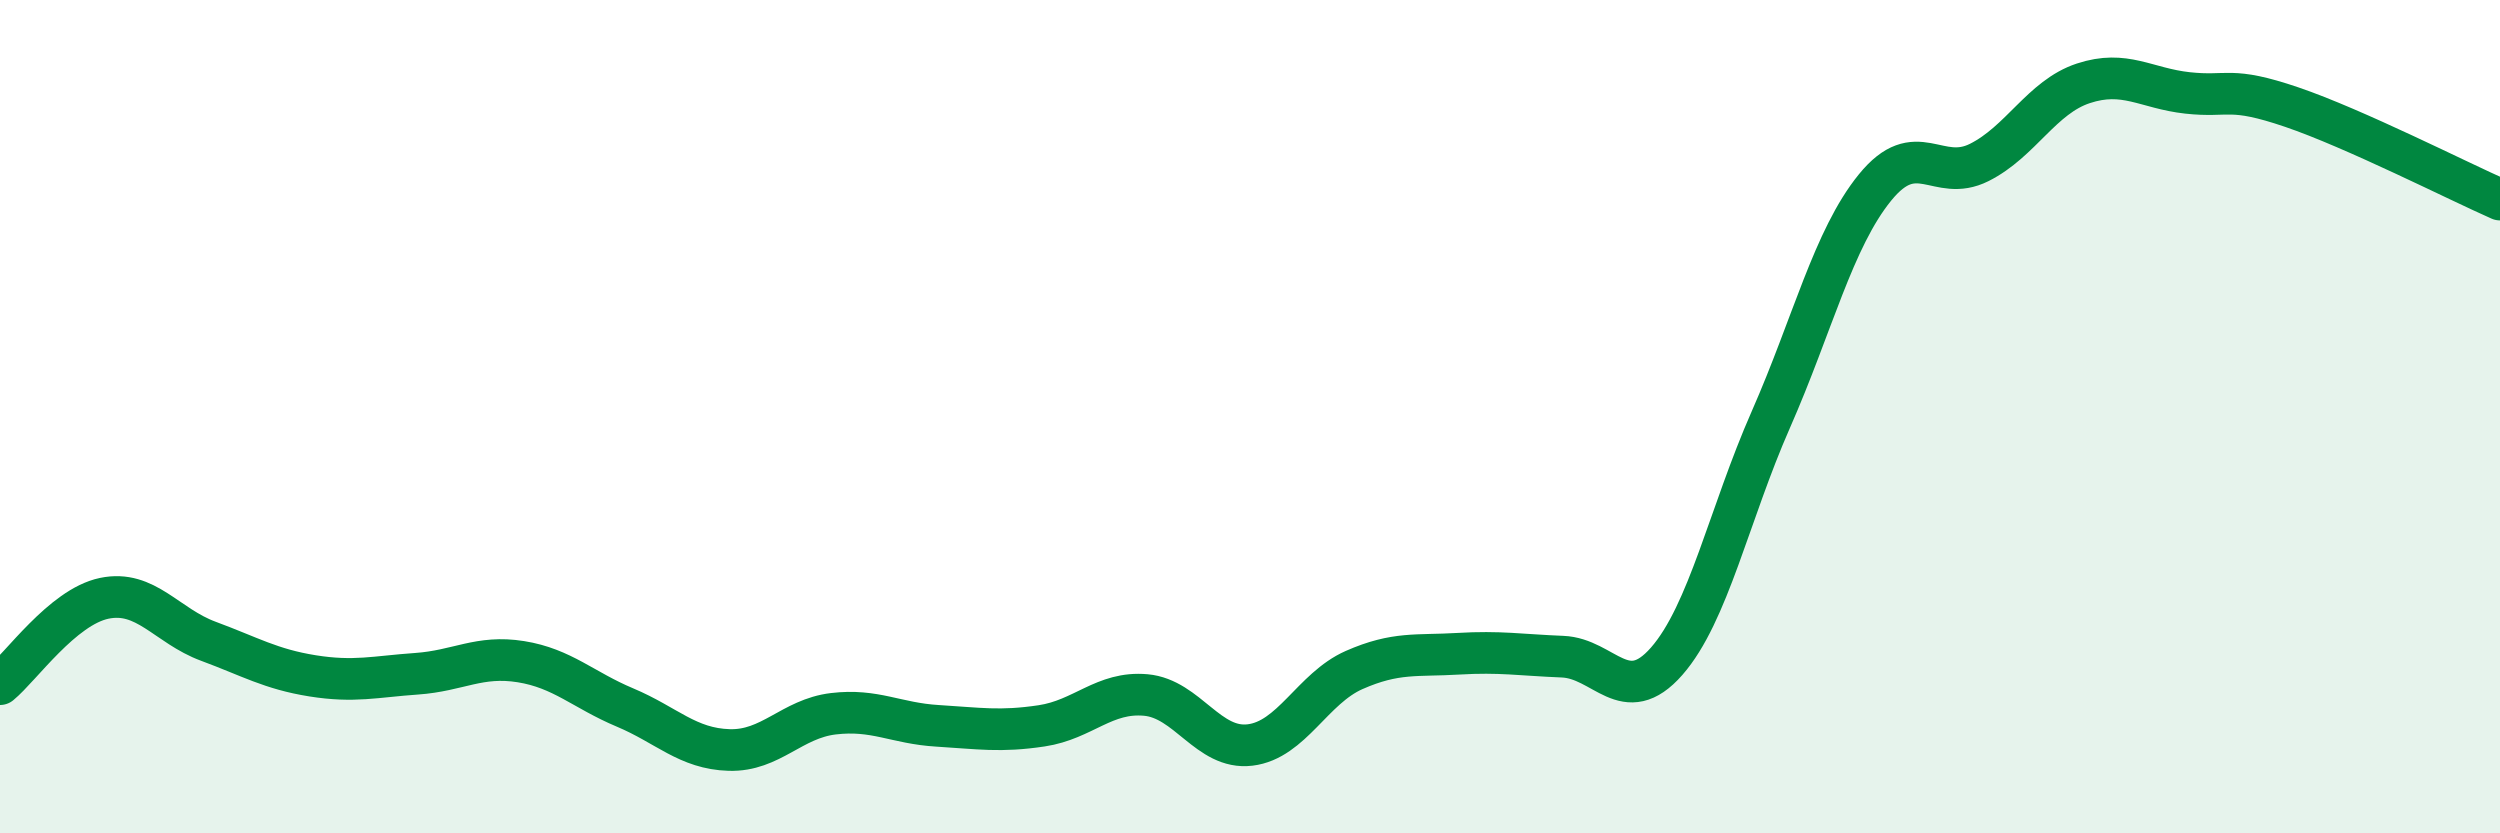
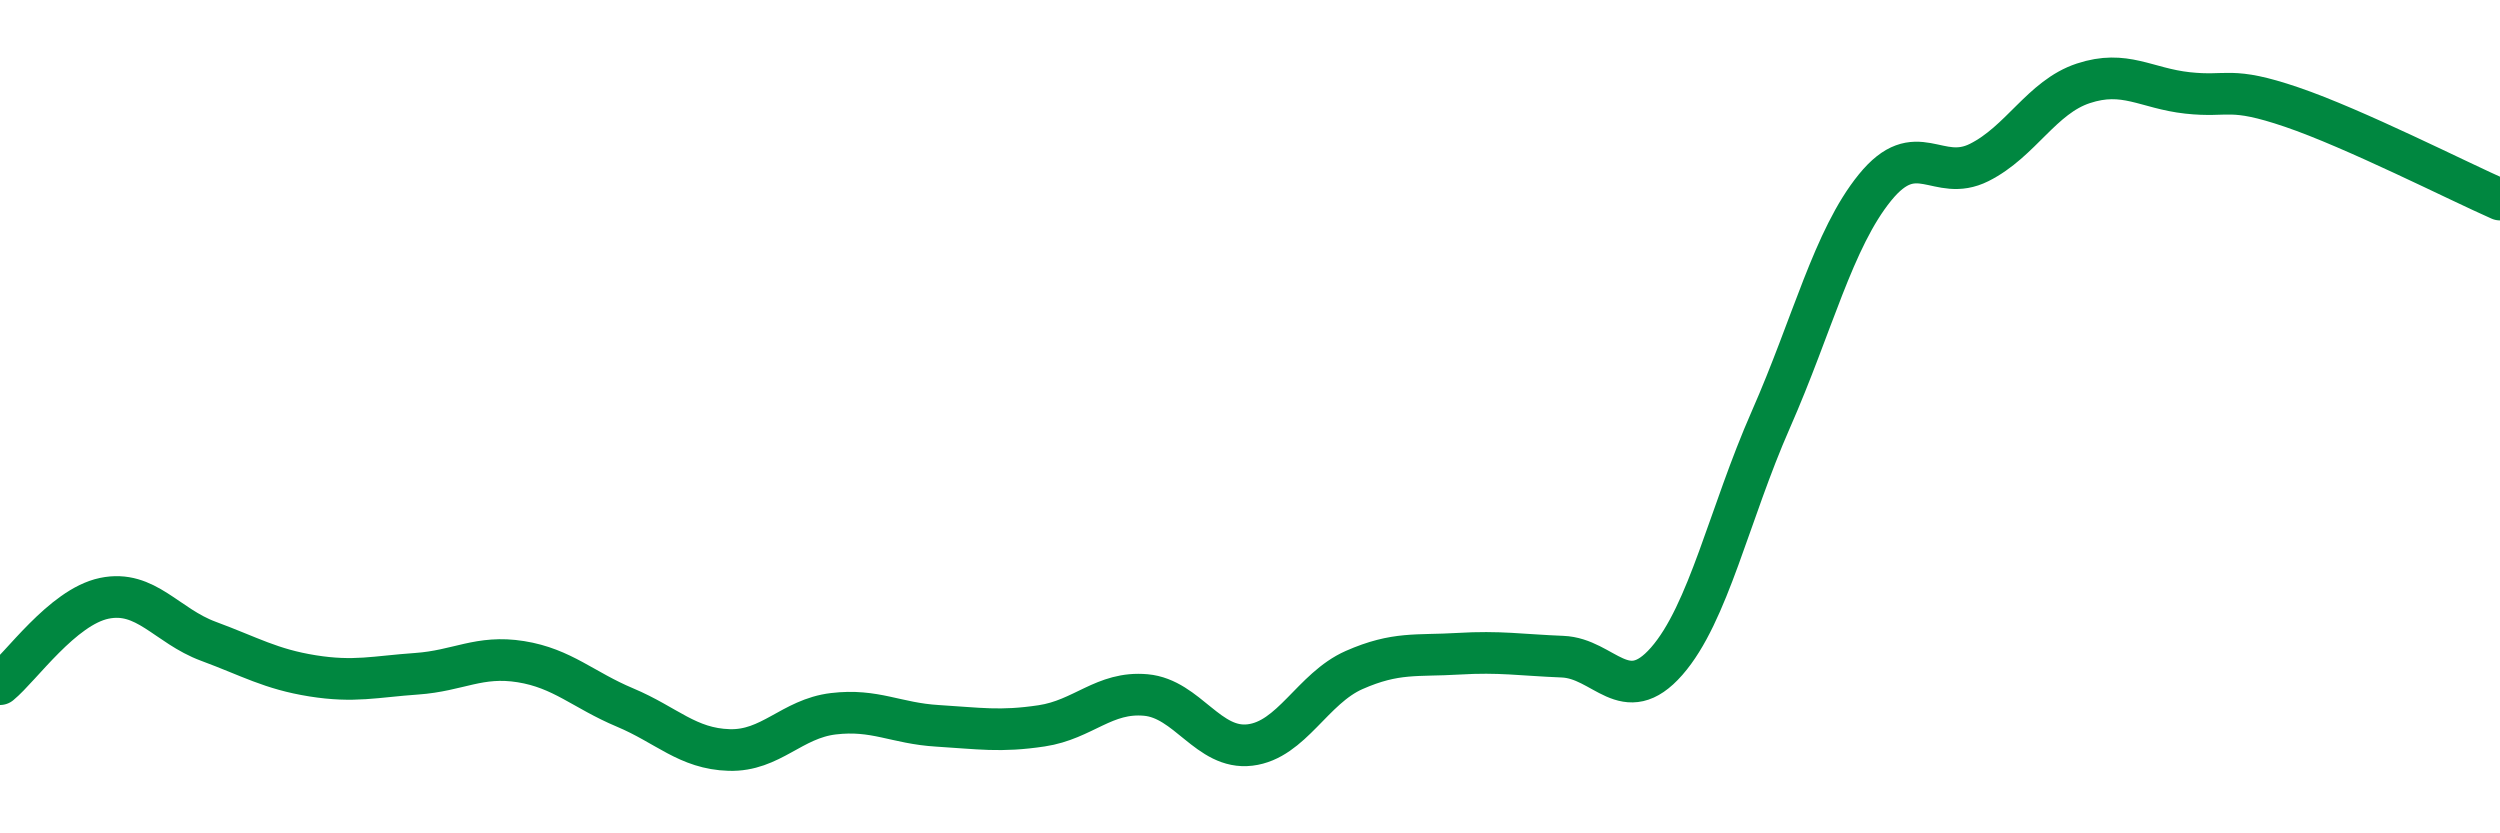
<svg xmlns="http://www.w3.org/2000/svg" width="60" height="20" viewBox="0 0 60 20">
-   <path d="M 0,16.42 C 0.5,16.01 1.5,14.57 2.5,14.36 C 3.5,14.15 4,15.02 5,15.39 C 6,15.76 6.5,16.06 7.5,16.22 C 8.5,16.38 9,16.24 10,16.17 C 11,16.1 11.5,15.72 12.5,15.88 C 13.5,16.04 14,16.56 15,16.98 C 16,17.4 16.5,17.97 17.5,18 C 18.5,18.03 19,17.25 20,17.13 C 21,17.01 21.5,17.36 22.5,17.42 C 23.5,17.48 24,17.57 25,17.42 C 26,17.27 26.5,16.59 27.5,16.68 C 28.5,16.77 29,18 30,17.88 C 31,17.76 31.5,16.52 32.5,16.08 C 33.5,15.64 34,15.75 35,15.69 C 36,15.63 36.5,15.72 37.5,15.76 C 38.5,15.8 39,17.01 40,15.87 C 41,14.73 41.5,12.34 42.5,10.07 C 43.5,7.8 44,5.73 45,4.5 C 46,3.27 46.5,4.4 47.5,3.9 C 48.5,3.4 49,2.33 50,2 C 51,1.67 51.5,2.12 52.5,2.23 C 53.5,2.34 53.5,2.06 55,2.57 C 56.5,3.08 59,4.35 60,4.79L60 20L0 20Z" fill="#008740" opacity="0.1" stroke-linecap="round" stroke-linejoin="round" />
  <path d="M 0,16.42 C 0.5,16.01 1.5,14.57 2.5,14.36 C 3.5,14.15 4,15.02 5,15.39 C 6,15.76 6.5,16.06 7.5,16.22 C 8.5,16.38 9,16.24 10,16.17 C 11,16.1 11.5,15.72 12.5,15.88 C 13.5,16.04 14,16.56 15,16.98 C 16,17.4 16.5,17.97 17.5,18 C 18.5,18.03 19,17.25 20,17.13 C 21,17.01 21.5,17.36 22.5,17.42 C 23.5,17.48 24,17.57 25,17.42 C 26,17.27 26.5,16.59 27.5,16.68 C 28.5,16.77 29,18 30,17.88 C 31,17.76 31.5,16.52 32.5,16.08 C 33.5,15.64 34,15.75 35,15.69 C 36,15.63 36.5,15.72 37.5,15.76 C 38.5,15.8 39,17.01 40,15.87 C 41,14.73 41.5,12.34 42.5,10.07 C 43.5,7.8 44,5.73 45,4.5 C 46,3.27 46.5,4.4 47.5,3.9 C 48.5,3.4 49,2.33 50,2 C 51,1.67 51.5,2.12 52.5,2.23 C 53.5,2.34 53.5,2.06 55,2.57 C 56.5,3.08 59,4.35 60,4.79" stroke="#008740" stroke-width="1" fill="none" stroke-linecap="round" stroke-linejoin="round" />
</svg>